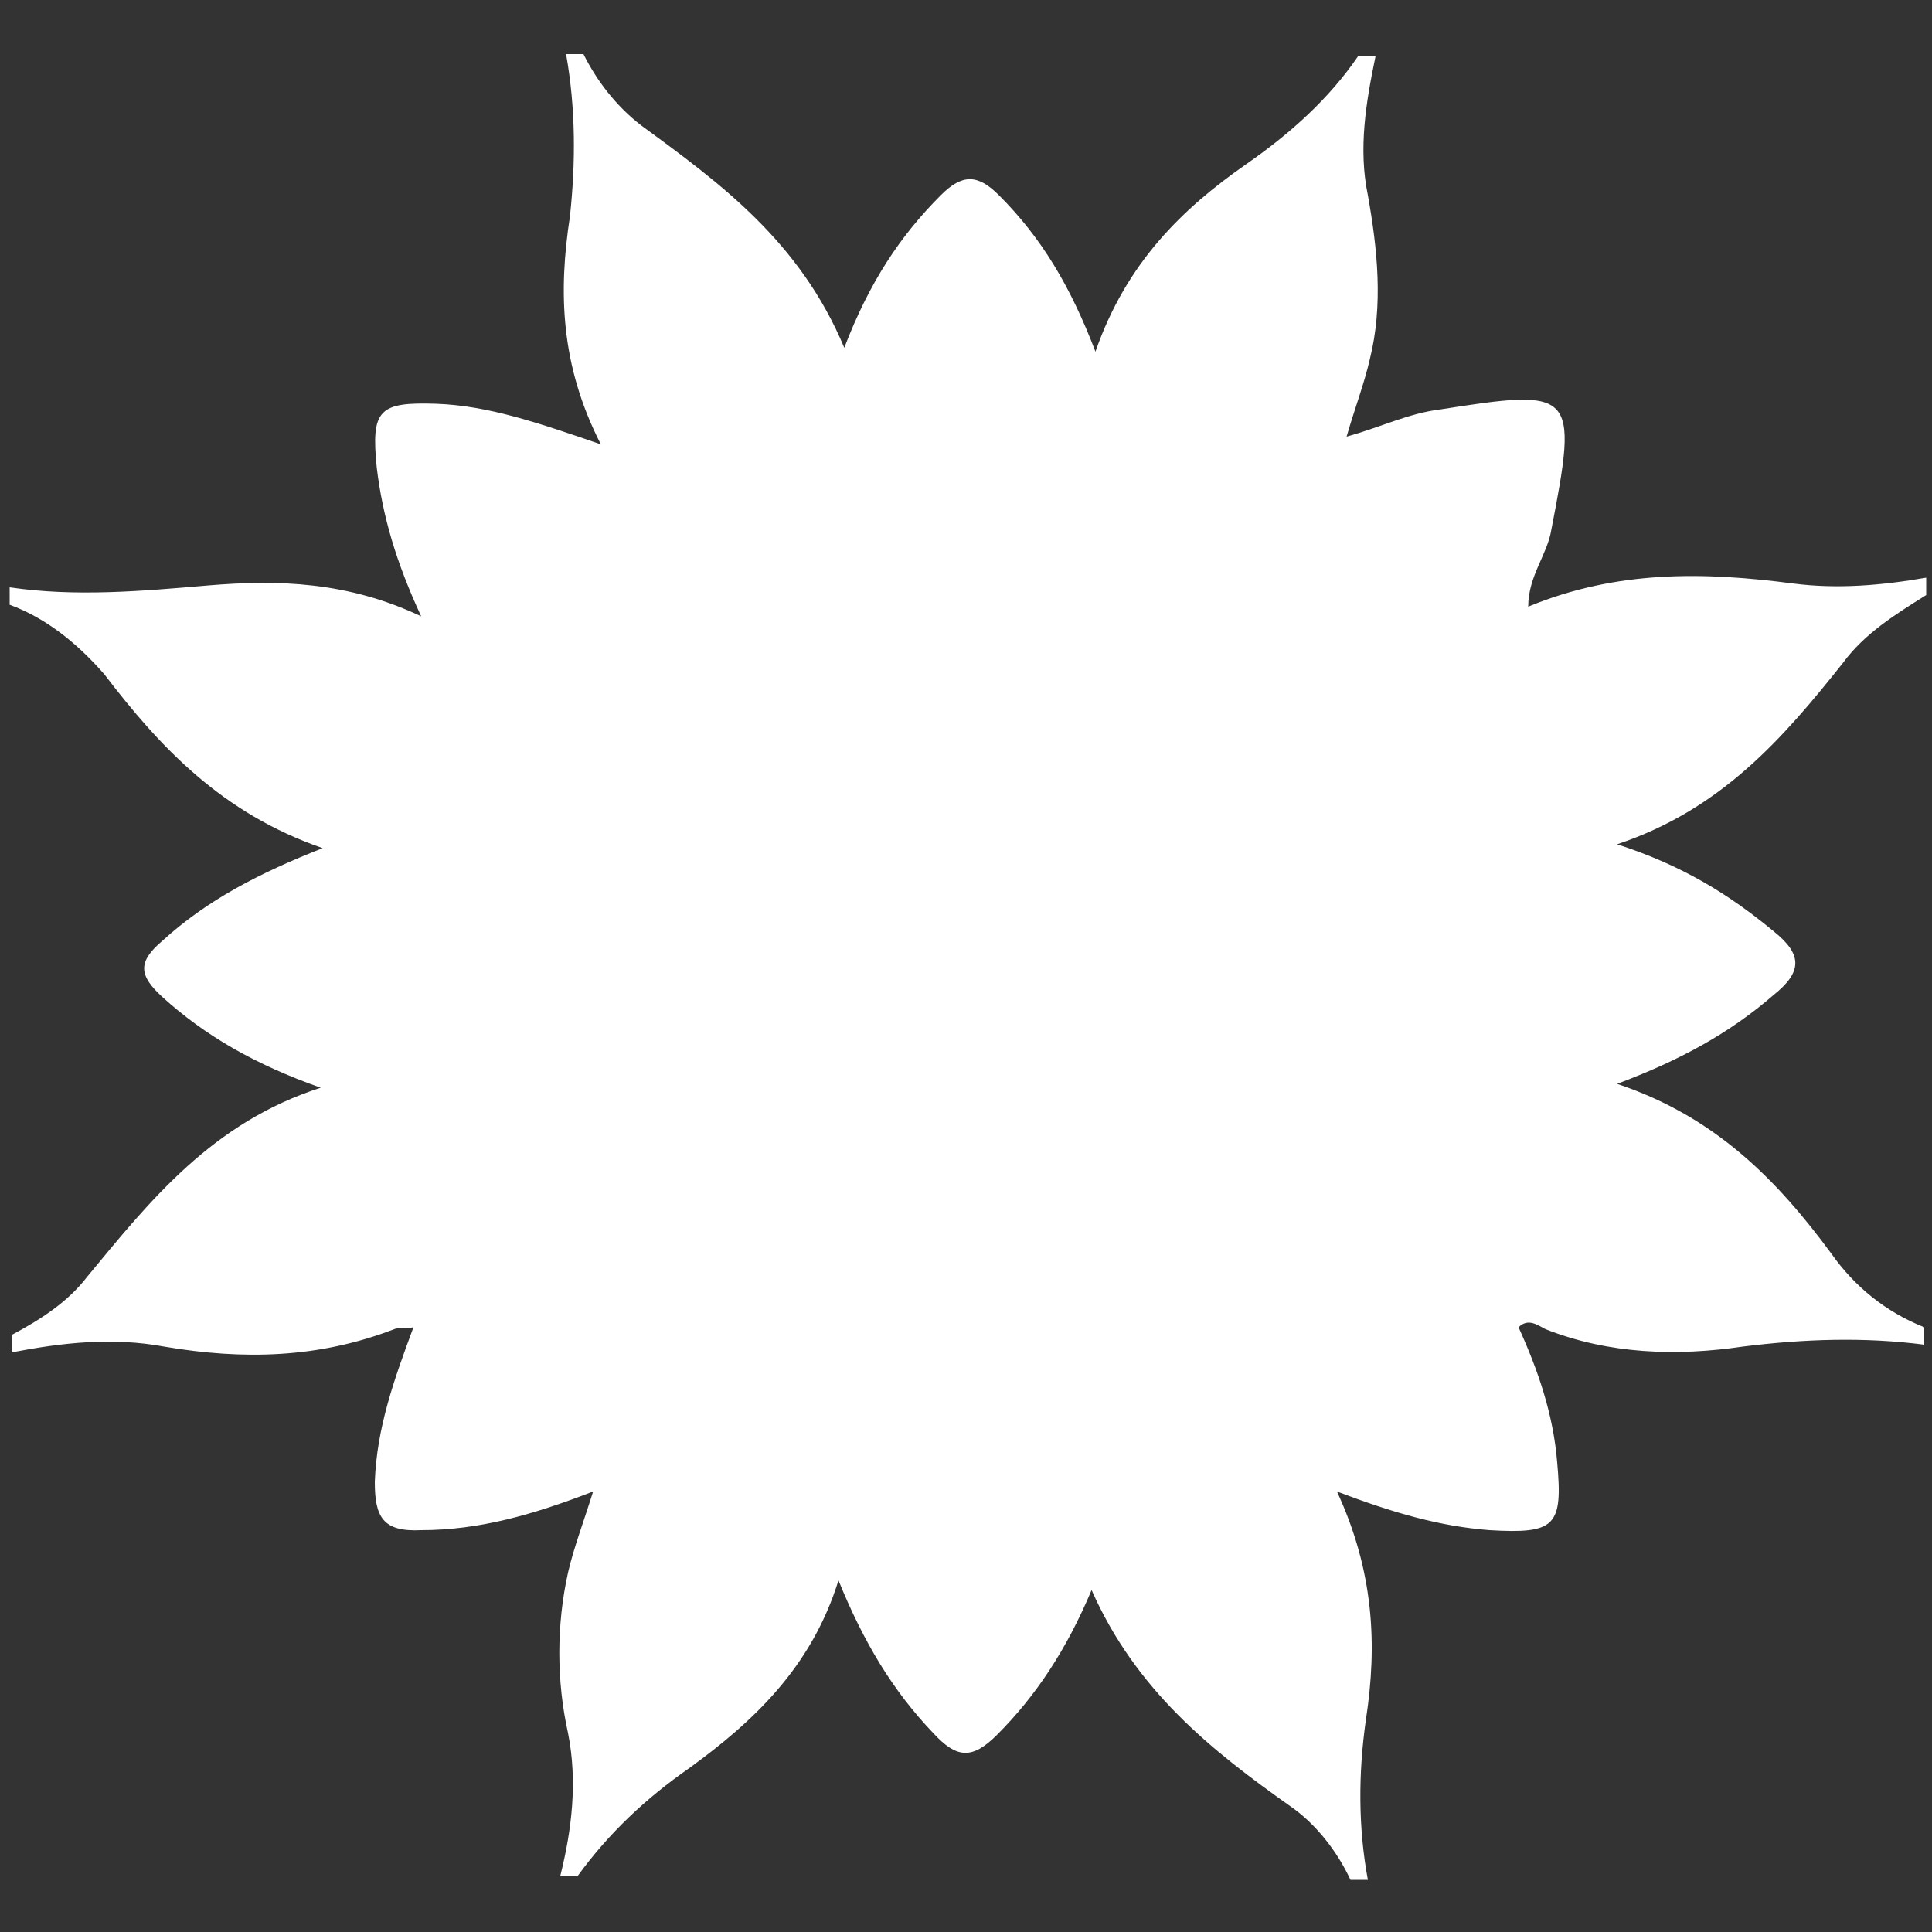
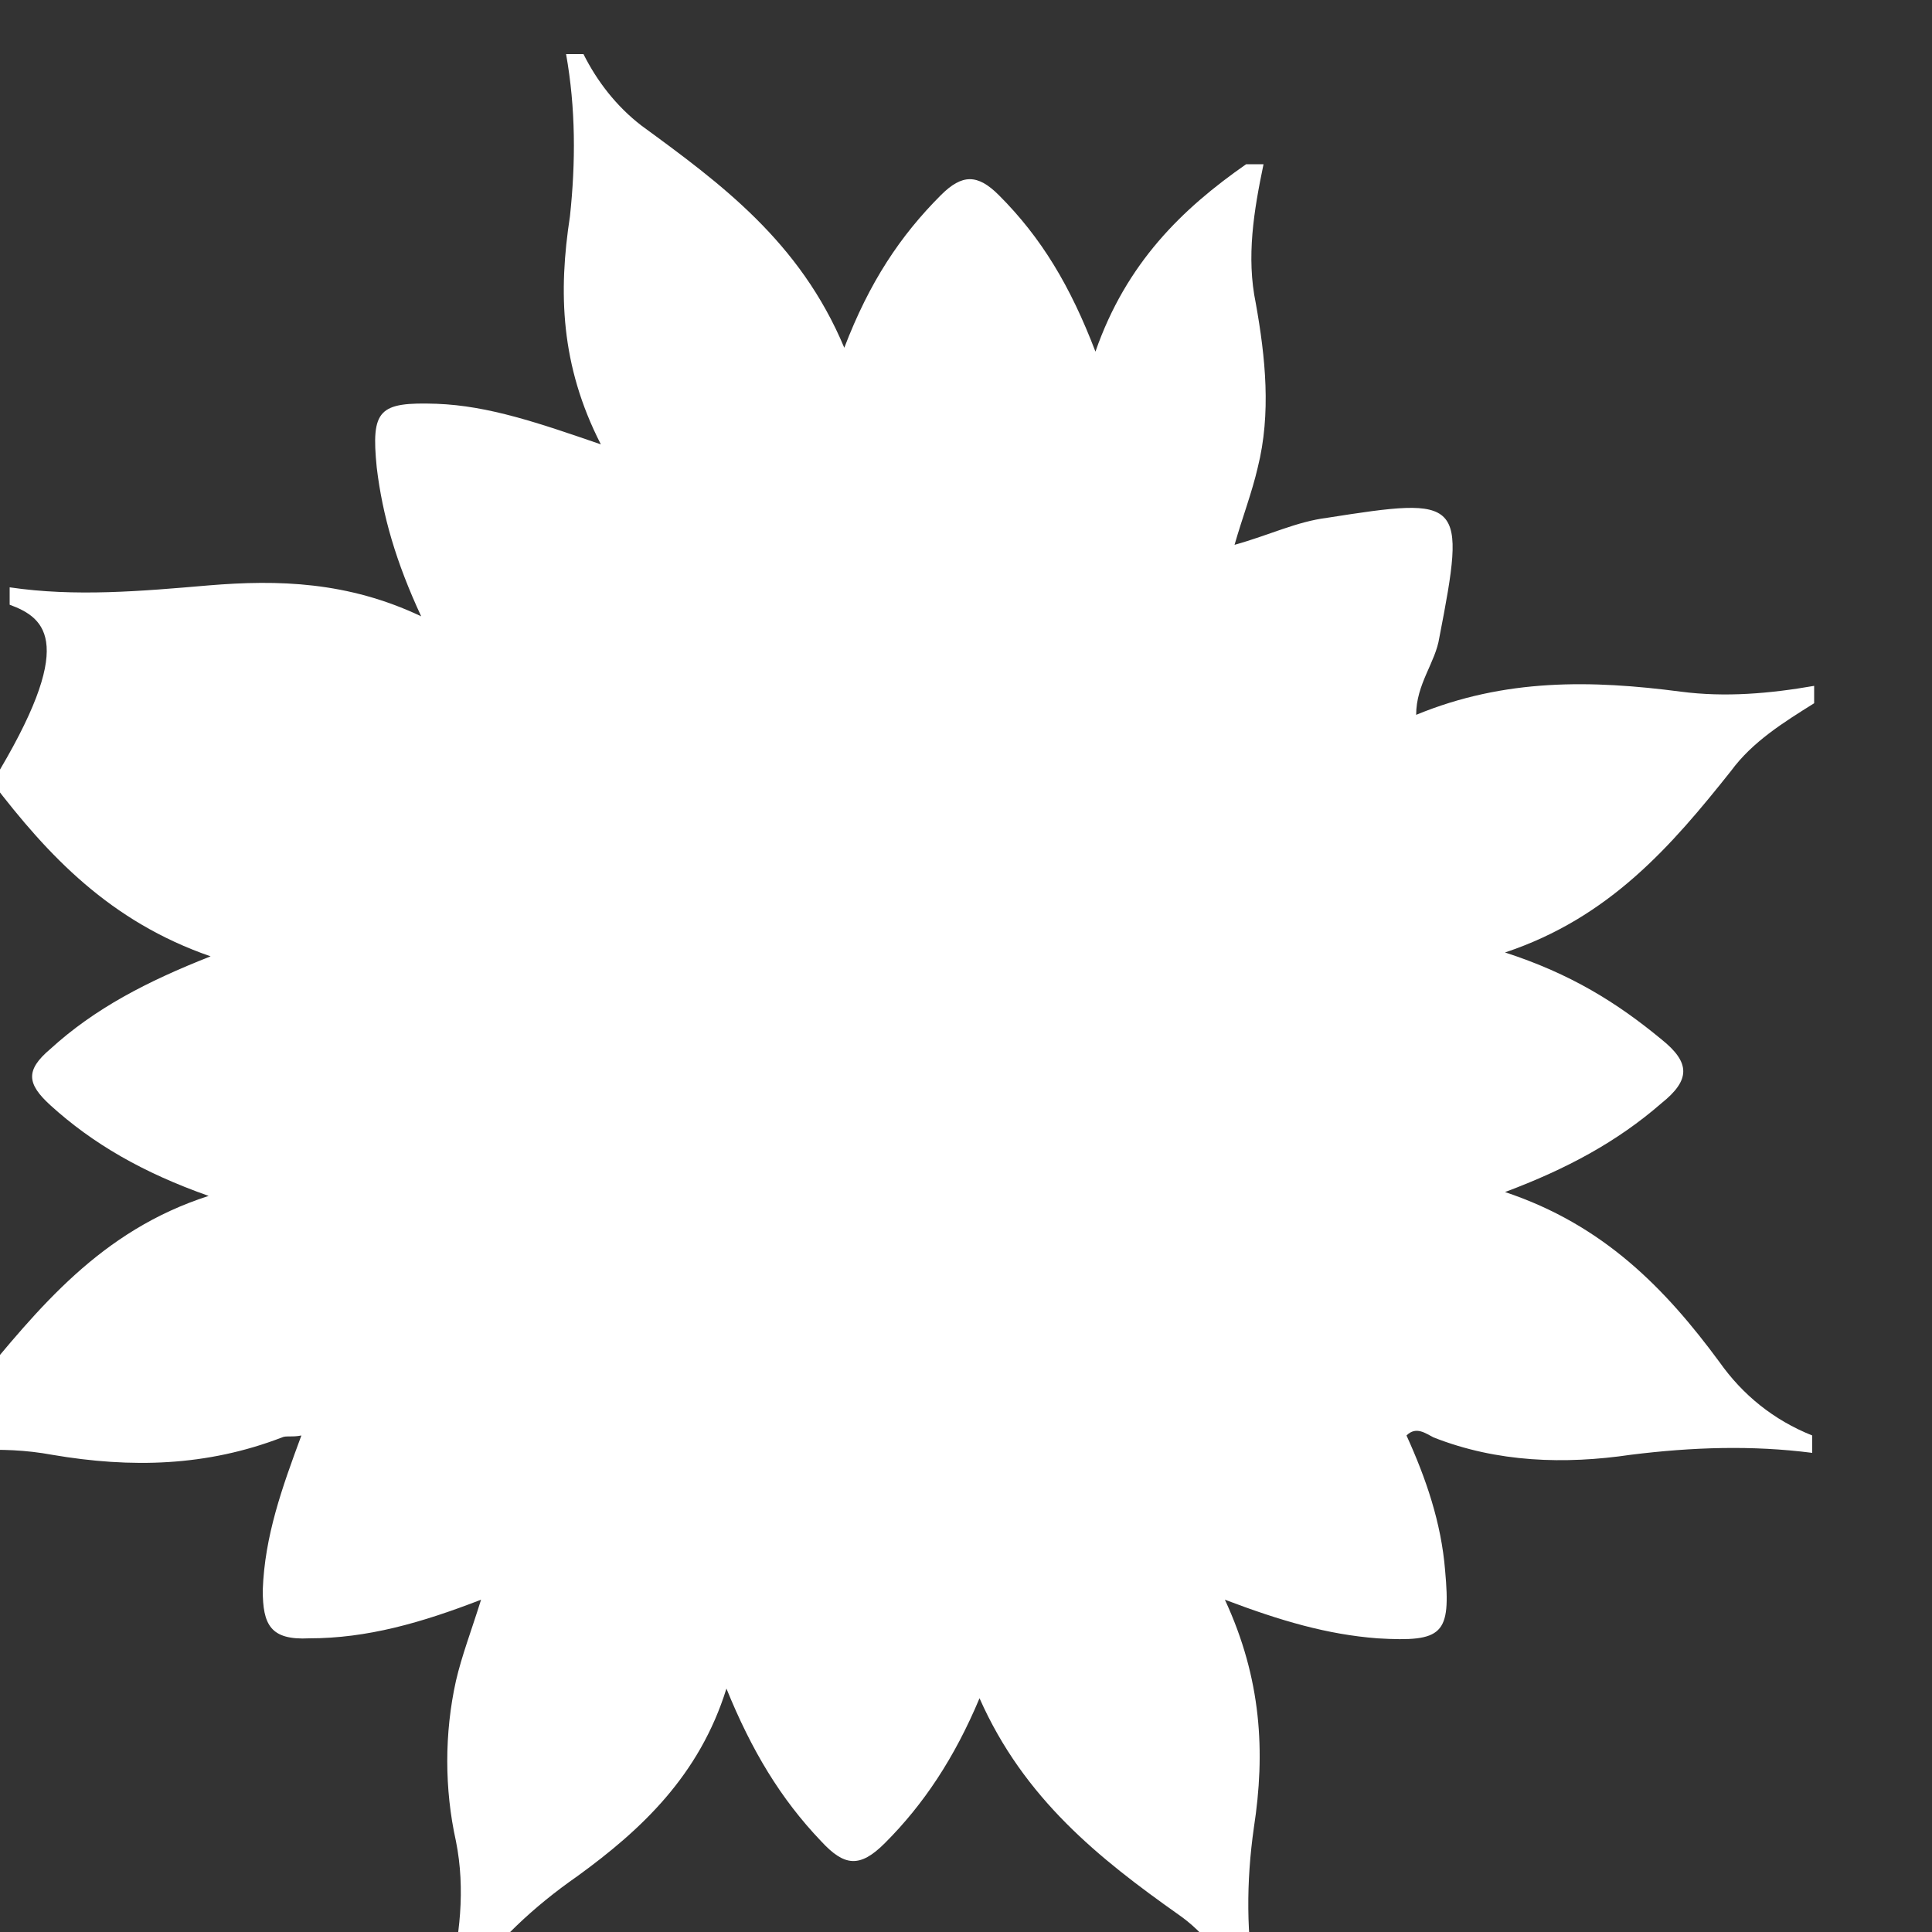
<svg xmlns="http://www.w3.org/2000/svg" version="1.1" id="Laag_1" x="0px" y="0px" viewBox="0 0 100 100" style="enable-background:new 0 0 100 100;" xml:space="preserve" width="400" height="400">
  <rect x="0" y="0" width="100" height="100" fill="#333333" stroke="none" />
  <style type="text/css">
	.st0{fill:#FFFFFF;}
</style>
  <g id="a">
</g>
  <g id="b">
-     <path class="st0" d="M29.3,2.8h0.9c0.7,1.4,1.7,2.7,3,3.7c4.1,3,8.2,6,10.5,11.5c1.3-3.4,2.9-5.8,5-7.9c1.1-1.1,1.9-1.1,3,0   c2.2,2.2,3.7,4.7,5,8.1c1.6-4.6,4.5-7.4,7.8-9.7c2.3-1.6,4.3-3.4,5.8-5.6h0.9c-0.5,2.4-0.9,4.8-0.4,7.2c0.5,2.8,0.8,5.7,0.1,8.5   c-0.3,1.3-0.8,2.6-1.2,4c1.8-0.5,3.2-1.2,4.8-1.4c7-1.1,7.2-1,5.8,6.2c-0.2,1.3-1.2,2.4-1.2,4c4.6-1.9,9.1-1.8,13.7-1.2   c2.3,0.3,4.6,0.1,6.9-0.3v0.9c-1.6,1-3.2,2-4.3,3.5c-3.1,3.9-6.3,7.6-11.7,9.4c3.4,1.1,5.8,2.6,8.1,4.5c1.5,1.2,1.5,2.1,0,3.3   c-2.3,2-4.9,3.4-8.1,4.6c5.1,1.7,8.3,5,11.1,8.8c1.2,1.7,2.8,3,4.8,3.8v0.9c-3.1-0.4-6.2-0.3-9.4,0.1c-3.4,0.5-6.9,0.4-10.2-0.9   c-0.4-0.2-0.9-0.6-1.4-0.1c1,2.2,1.8,4.5,2,7c0.3,3.3-0.1,3.7-3.5,3.5c-2.6-0.2-5-0.9-7.9-2c1.9,4.1,2.1,7.9,1.5,11.8   c-0.4,2.8-0.4,5.6,0.1,8.3h-0.9c-0.7-1.5-1.8-2.9-3.1-3.8c-4.1-2.9-8-6-10.3-11.2c-1.3,3.1-2.9,5.5-4.9,7.5   c-1.3,1.3-2.1,1.2-3.3-0.1c-2.1-2.2-3.6-4.7-4.9-7.9c-1.4,4.5-4.4,7.3-7.7,9.7c-2.3,1.6-4.2,3.4-5.8,5.6h-0.9   c0.6-2.4,0.9-4.9,0.4-7.4c-0.6-2.7-0.6-5.6,0-8.3c0.3-1.3,0.8-2.6,1.3-4.2c-3.1,1.2-5.9,2-8.9,2c-2,0.1-2.4-0.7-2.4-2.5   c0.1-2.8,1-5.3,2-8c-0.5,0.1-0.8,0-1,0.1c-3.9,1.5-7.8,1.6-11.9,0.9c-2.7-0.5-5.3-0.2-7.9,0.3v-0.9c1.5-0.8,2.9-1.7,3.9-3   c3.3-4,6.5-8,12.1-9.8c-3.4-1.2-6-2.7-8.2-4.7c-1.2-1.1-1.3-1.8,0-2.9c2.3-2.1,5-3.5,8.3-4.8c-5.2-1.8-8.4-5.2-11.3-9   C4,33.3,2.4,32,0.5,31.3v-0.9c3.4,0.5,6.8,0.2,10.3-0.1c3.6-0.3,7.2-0.2,11,1.6c-1.3-2.8-2-5.2-2.3-7.7c-0.3-3,0.1-3.4,3.1-3.3   c2.7,0.1,5.3,1,8.5,2.1c-2.1-4.1-2.2-7.9-1.6-11.8C29.8,8.4,29.8,5.6,29.3,2.8L29.3,2.8z" />
+     <path class="st0" d="M29.3,2.8h0.9c0.7,1.4,1.7,2.7,3,3.7c4.1,3,8.2,6,10.5,11.5c1.3-3.4,2.9-5.8,5-7.9c1.1-1.1,1.9-1.1,3,0   c2.2,2.2,3.7,4.7,5,8.1c1.6-4.6,4.5-7.4,7.8-9.7h0.9c-0.5,2.4-0.9,4.8-0.4,7.2c0.5,2.8,0.8,5.7,0.1,8.5   c-0.3,1.3-0.8,2.6-1.2,4c1.8-0.5,3.2-1.2,4.8-1.4c7-1.1,7.2-1,5.8,6.2c-0.2,1.3-1.2,2.4-1.2,4c4.6-1.9,9.1-1.8,13.7-1.2   c2.3,0.3,4.6,0.1,6.9-0.3v0.9c-1.6,1-3.2,2-4.3,3.5c-3.1,3.9-6.3,7.6-11.7,9.4c3.4,1.1,5.8,2.6,8.1,4.5c1.5,1.2,1.5,2.1,0,3.3   c-2.3,2-4.9,3.4-8.1,4.6c5.1,1.7,8.3,5,11.1,8.8c1.2,1.7,2.8,3,4.8,3.8v0.9c-3.1-0.4-6.2-0.3-9.4,0.1c-3.4,0.5-6.9,0.4-10.2-0.9   c-0.4-0.2-0.9-0.6-1.4-0.1c1,2.2,1.8,4.5,2,7c0.3,3.3-0.1,3.7-3.5,3.5c-2.6-0.2-5-0.9-7.9-2c1.9,4.1,2.1,7.9,1.5,11.8   c-0.4,2.8-0.4,5.6,0.1,8.3h-0.9c-0.7-1.5-1.8-2.9-3.1-3.8c-4.1-2.9-8-6-10.3-11.2c-1.3,3.1-2.9,5.5-4.9,7.5   c-1.3,1.3-2.1,1.2-3.3-0.1c-2.1-2.2-3.6-4.7-4.9-7.9c-1.4,4.5-4.4,7.3-7.7,9.7c-2.3,1.6-4.2,3.4-5.8,5.6h-0.9   c0.6-2.4,0.9-4.9,0.4-7.4c-0.6-2.7-0.6-5.6,0-8.3c0.3-1.3,0.8-2.6,1.3-4.2c-3.1,1.2-5.9,2-8.9,2c-2,0.1-2.4-0.7-2.4-2.5   c0.1-2.8,1-5.3,2-8c-0.5,0.1-0.8,0-1,0.1c-3.9,1.5-7.8,1.6-11.9,0.9c-2.7-0.5-5.3-0.2-7.9,0.3v-0.9c1.5-0.8,2.9-1.7,3.9-3   c3.3-4,6.5-8,12.1-9.8c-3.4-1.2-6-2.7-8.2-4.7c-1.2-1.1-1.3-1.8,0-2.9c2.3-2.1,5-3.5,8.3-4.8c-5.2-1.8-8.4-5.2-11.3-9   C4,33.3,2.4,32,0.5,31.3v-0.9c3.4,0.5,6.8,0.2,10.3-0.1c3.6-0.3,7.2-0.2,11,1.6c-1.3-2.8-2-5.2-2.3-7.7c-0.3-3,0.1-3.4,3.1-3.3   c2.7,0.1,5.3,1,8.5,2.1c-2.1-4.1-2.2-7.9-1.6-11.8C29.8,8.4,29.8,5.6,29.3,2.8L29.3,2.8z" />
  </g>
</svg>